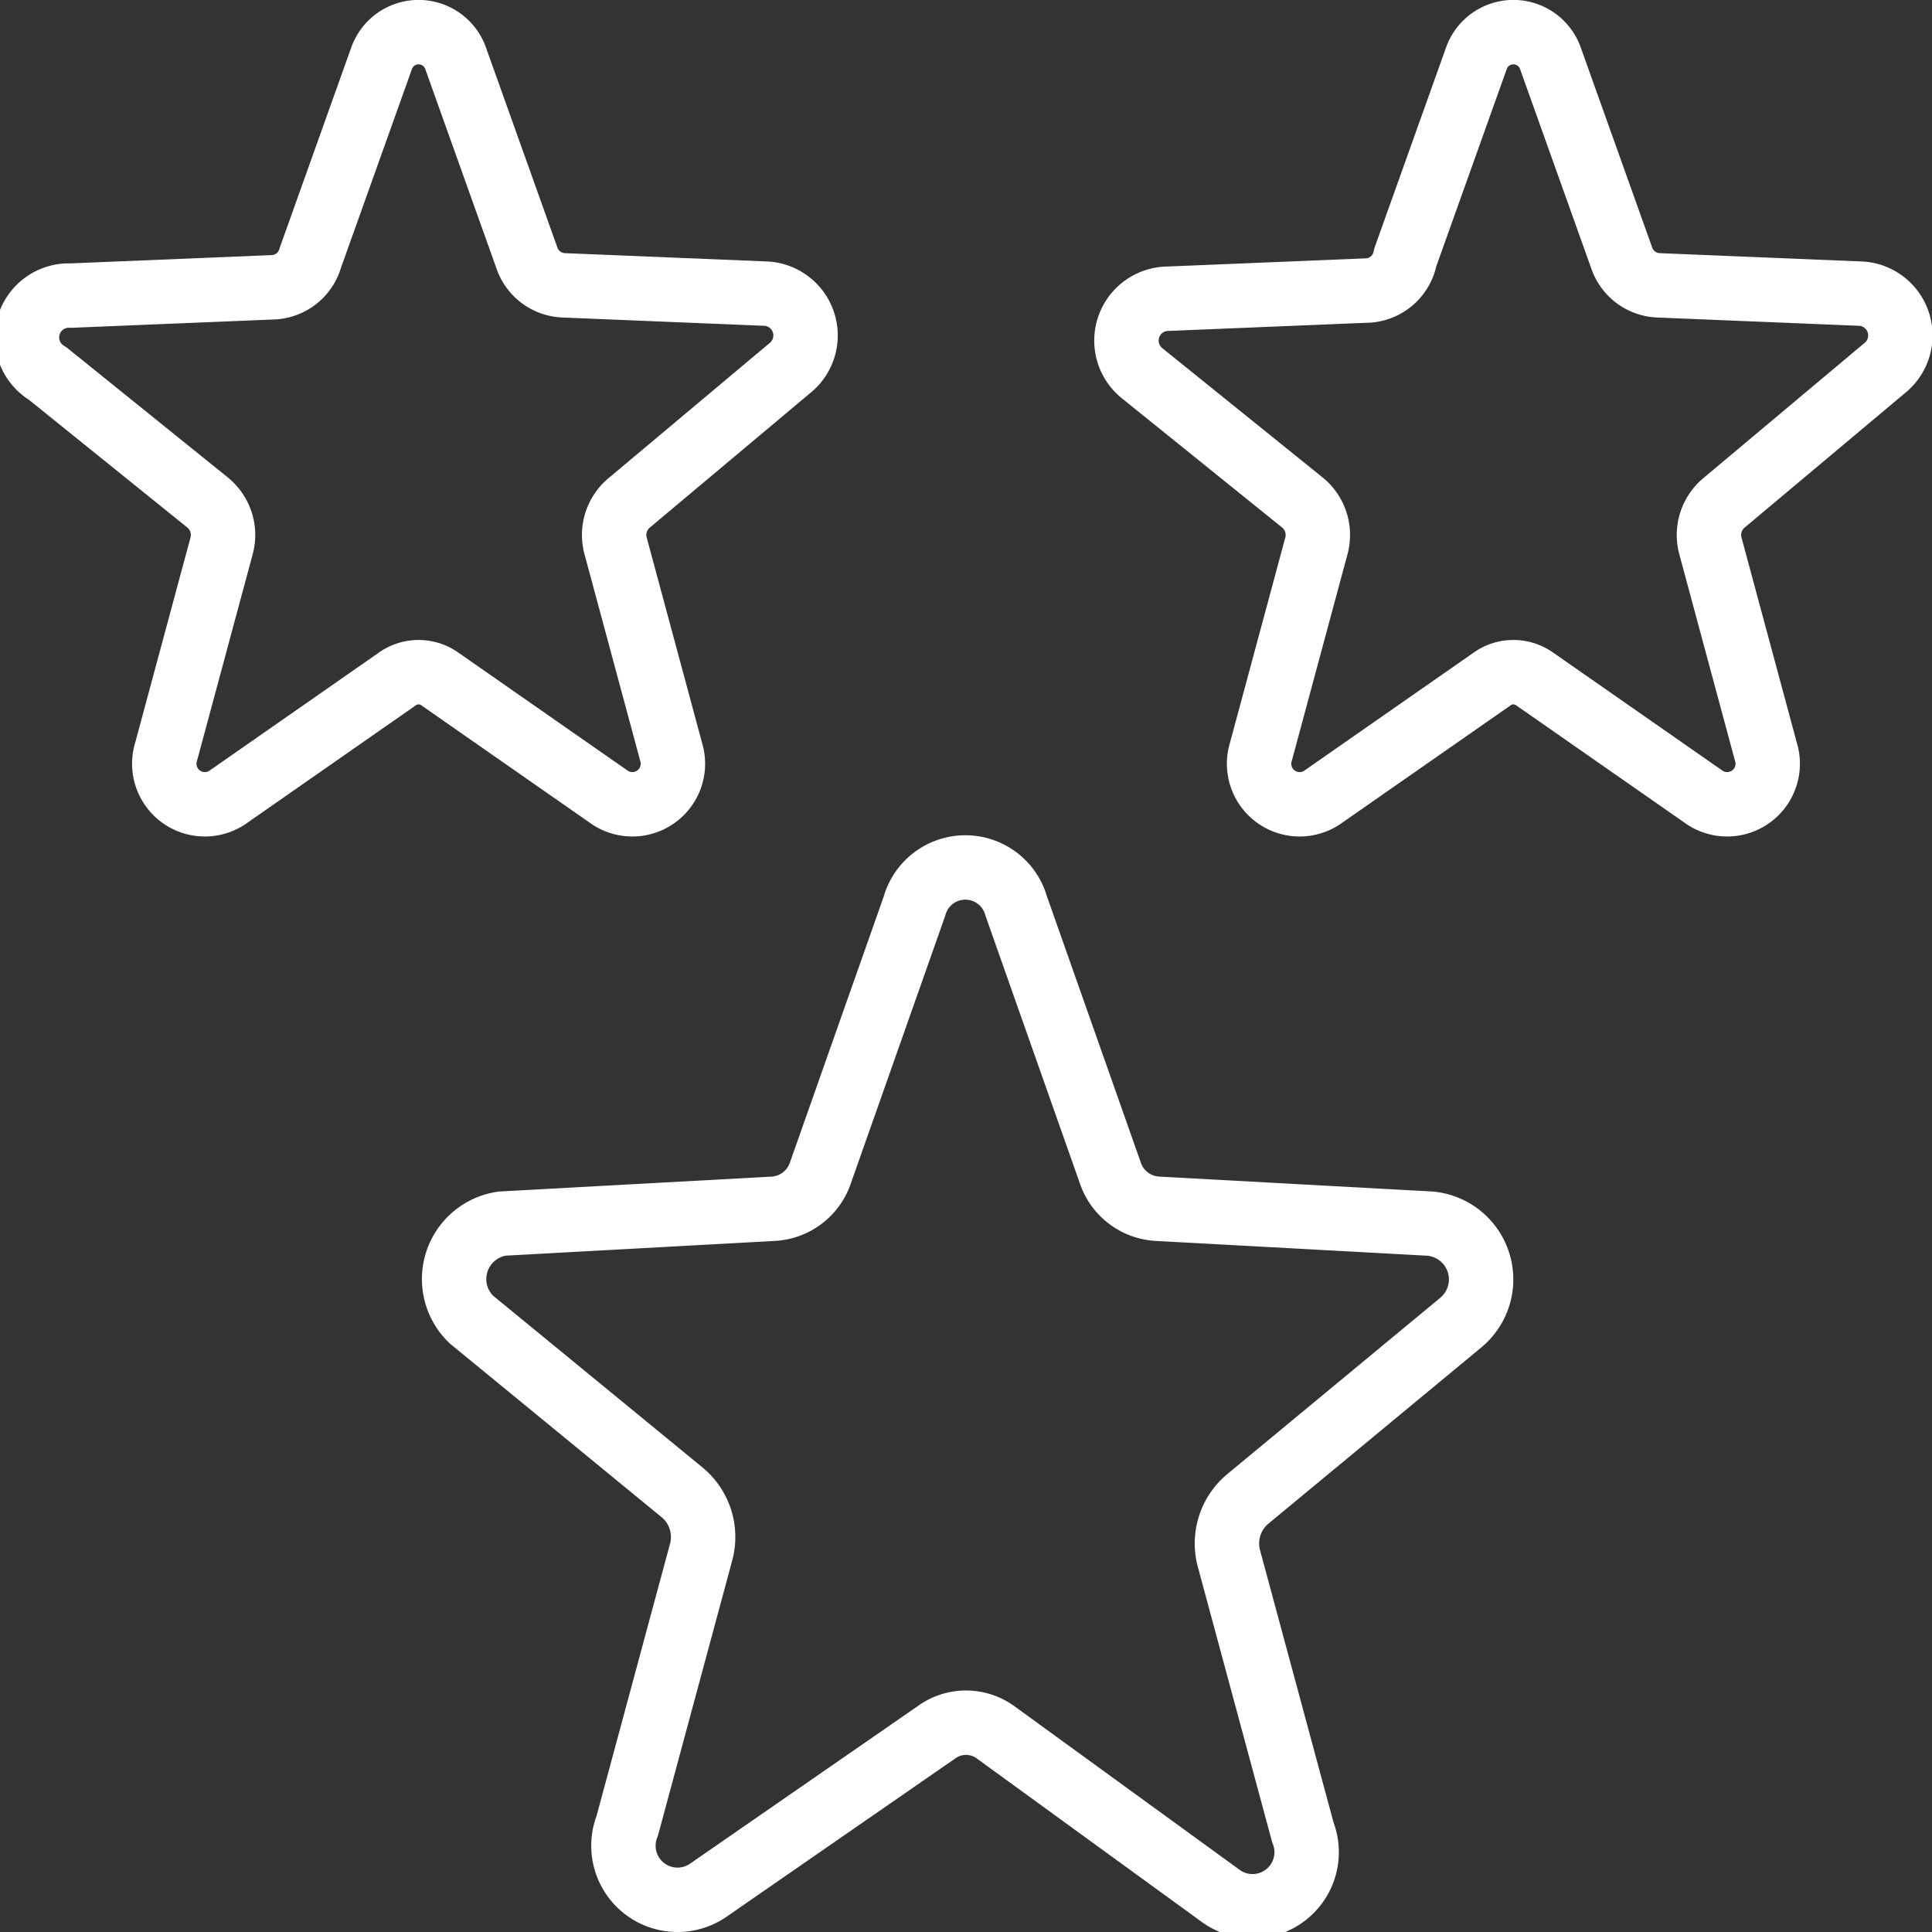
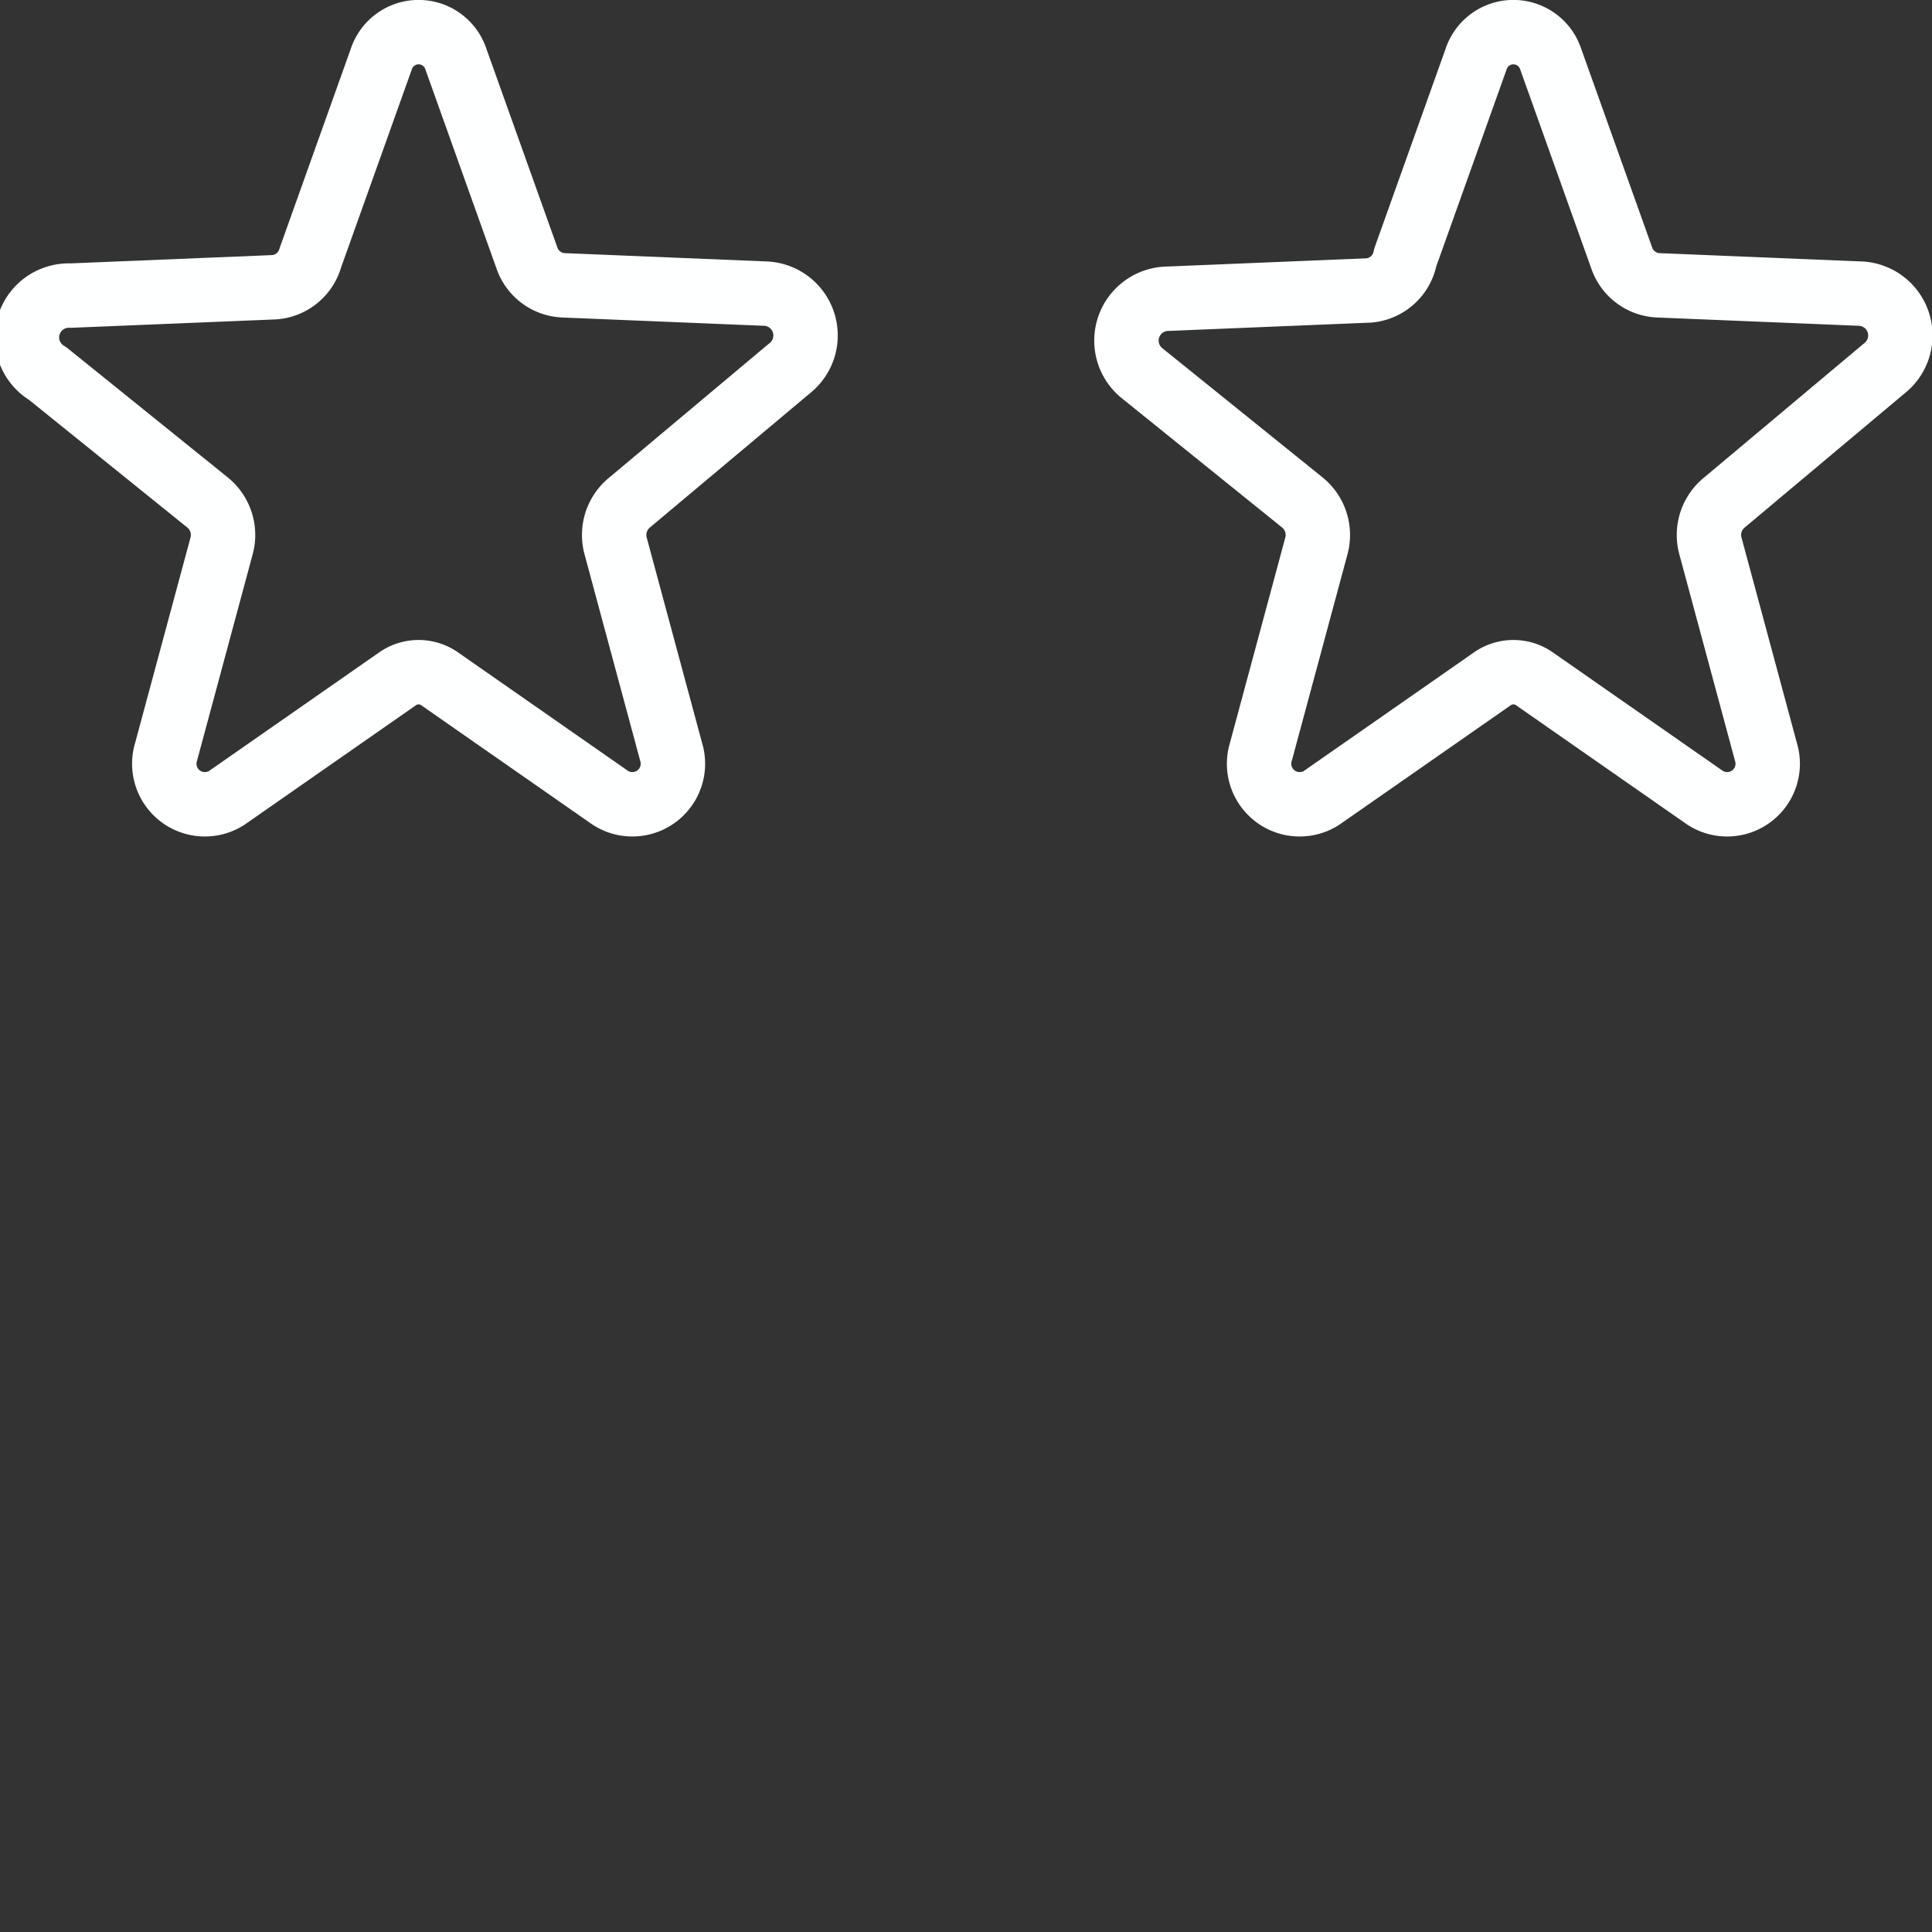
<svg xmlns="http://www.w3.org/2000/svg" width="800px" height="800px" viewBox="0 0 30 30" fill="#000000">
  <rect x="0" y="0" width="30" height="30" fill="#333333" stroke="none" />
  <g id="SVGRepo_bgCarrier" stroke-width="0" />
  <g id="SVGRepo_tracerCarrier" stroke-linecap="round" stroke-linejoin="round" />
  <g id="SVGRepo_iconCarrier">
    <defs>
      <style>.cls-1{fill:none;stroke:#feffff;stroke-linecap:round;stroke-linejoin:round;}</style>
    </defs>
    <title />
    <g data-name="Layer 2" id="Layer_2">
      <g id="Interface-Light">
        <g id="interface-light-rating-stars-1">
-           <path class="cls-1" d="M15.78,14.07l1.46,4.14a.82.82,0,0,0,.74.56L22.2,19a.87.87,0,0,1,.48,1.54l-3.31,2.74a.9.9,0,0,0-.29.91l1.15,4.26a.84.84,0,0,1-1.26,1L15.46,26.9a.78.78,0,0,0-.92,0L11,29.35a.84.84,0,0,1-1.26-1l1.15-4.26a.9.9,0,0,0-.29-.91L7.32,20.49A.87.87,0,0,1,7.8,19L12,18.77a.82.82,0,0,0,.74-.56l1.46-4.14A.82.82,0,0,1,15.78,14.07Z" />
          <path class="cls-1" d="M7.08.92,8.18,4a.63.63,0,0,0,.56.43l3.16.13a.65.65,0,0,1,.36,1.16L9.78,7.8a.65.65,0,0,0-.22.68l.86,3.19a.63.63,0,0,1-.94.72L6.84,10.55a.57.57,0,0,0-.68,0L3.52,12.39a.63.63,0,0,1-.94-.72l.86-3.19a.65.65,0,0,0-.22-.68l-2.48-2A.65.65,0,0,1,1.1,4.59l3.16-.13A.63.63,0,0,0,4.82,4L5.92.92A.61.61,0,0,1,7.08.92Z" />
          <path class="cls-1" d="M24.08.92,25.18,4a.63.63,0,0,0,.56.43l3.16.13a.65.65,0,0,1,.36,1.16L26.78,7.8a.65.65,0,0,0-.22.68l.86,3.19a.63.63,0,0,1-.94.72l-2.64-1.84a.57.57,0,0,0-.68,0l-2.64,1.84a.63.63,0,0,1-.94-.72l.86-3.19a.65.65,0,0,0-.22-.68l-2.48-2a.65.65,0,0,1,.36-1.16l3.16-.13A.63.63,0,0,0,21.82,4L22.92.92A.61.61,0,0,1,24.08.92Z" />
        </g>
      </g>
    </g>
  </g>
</svg>